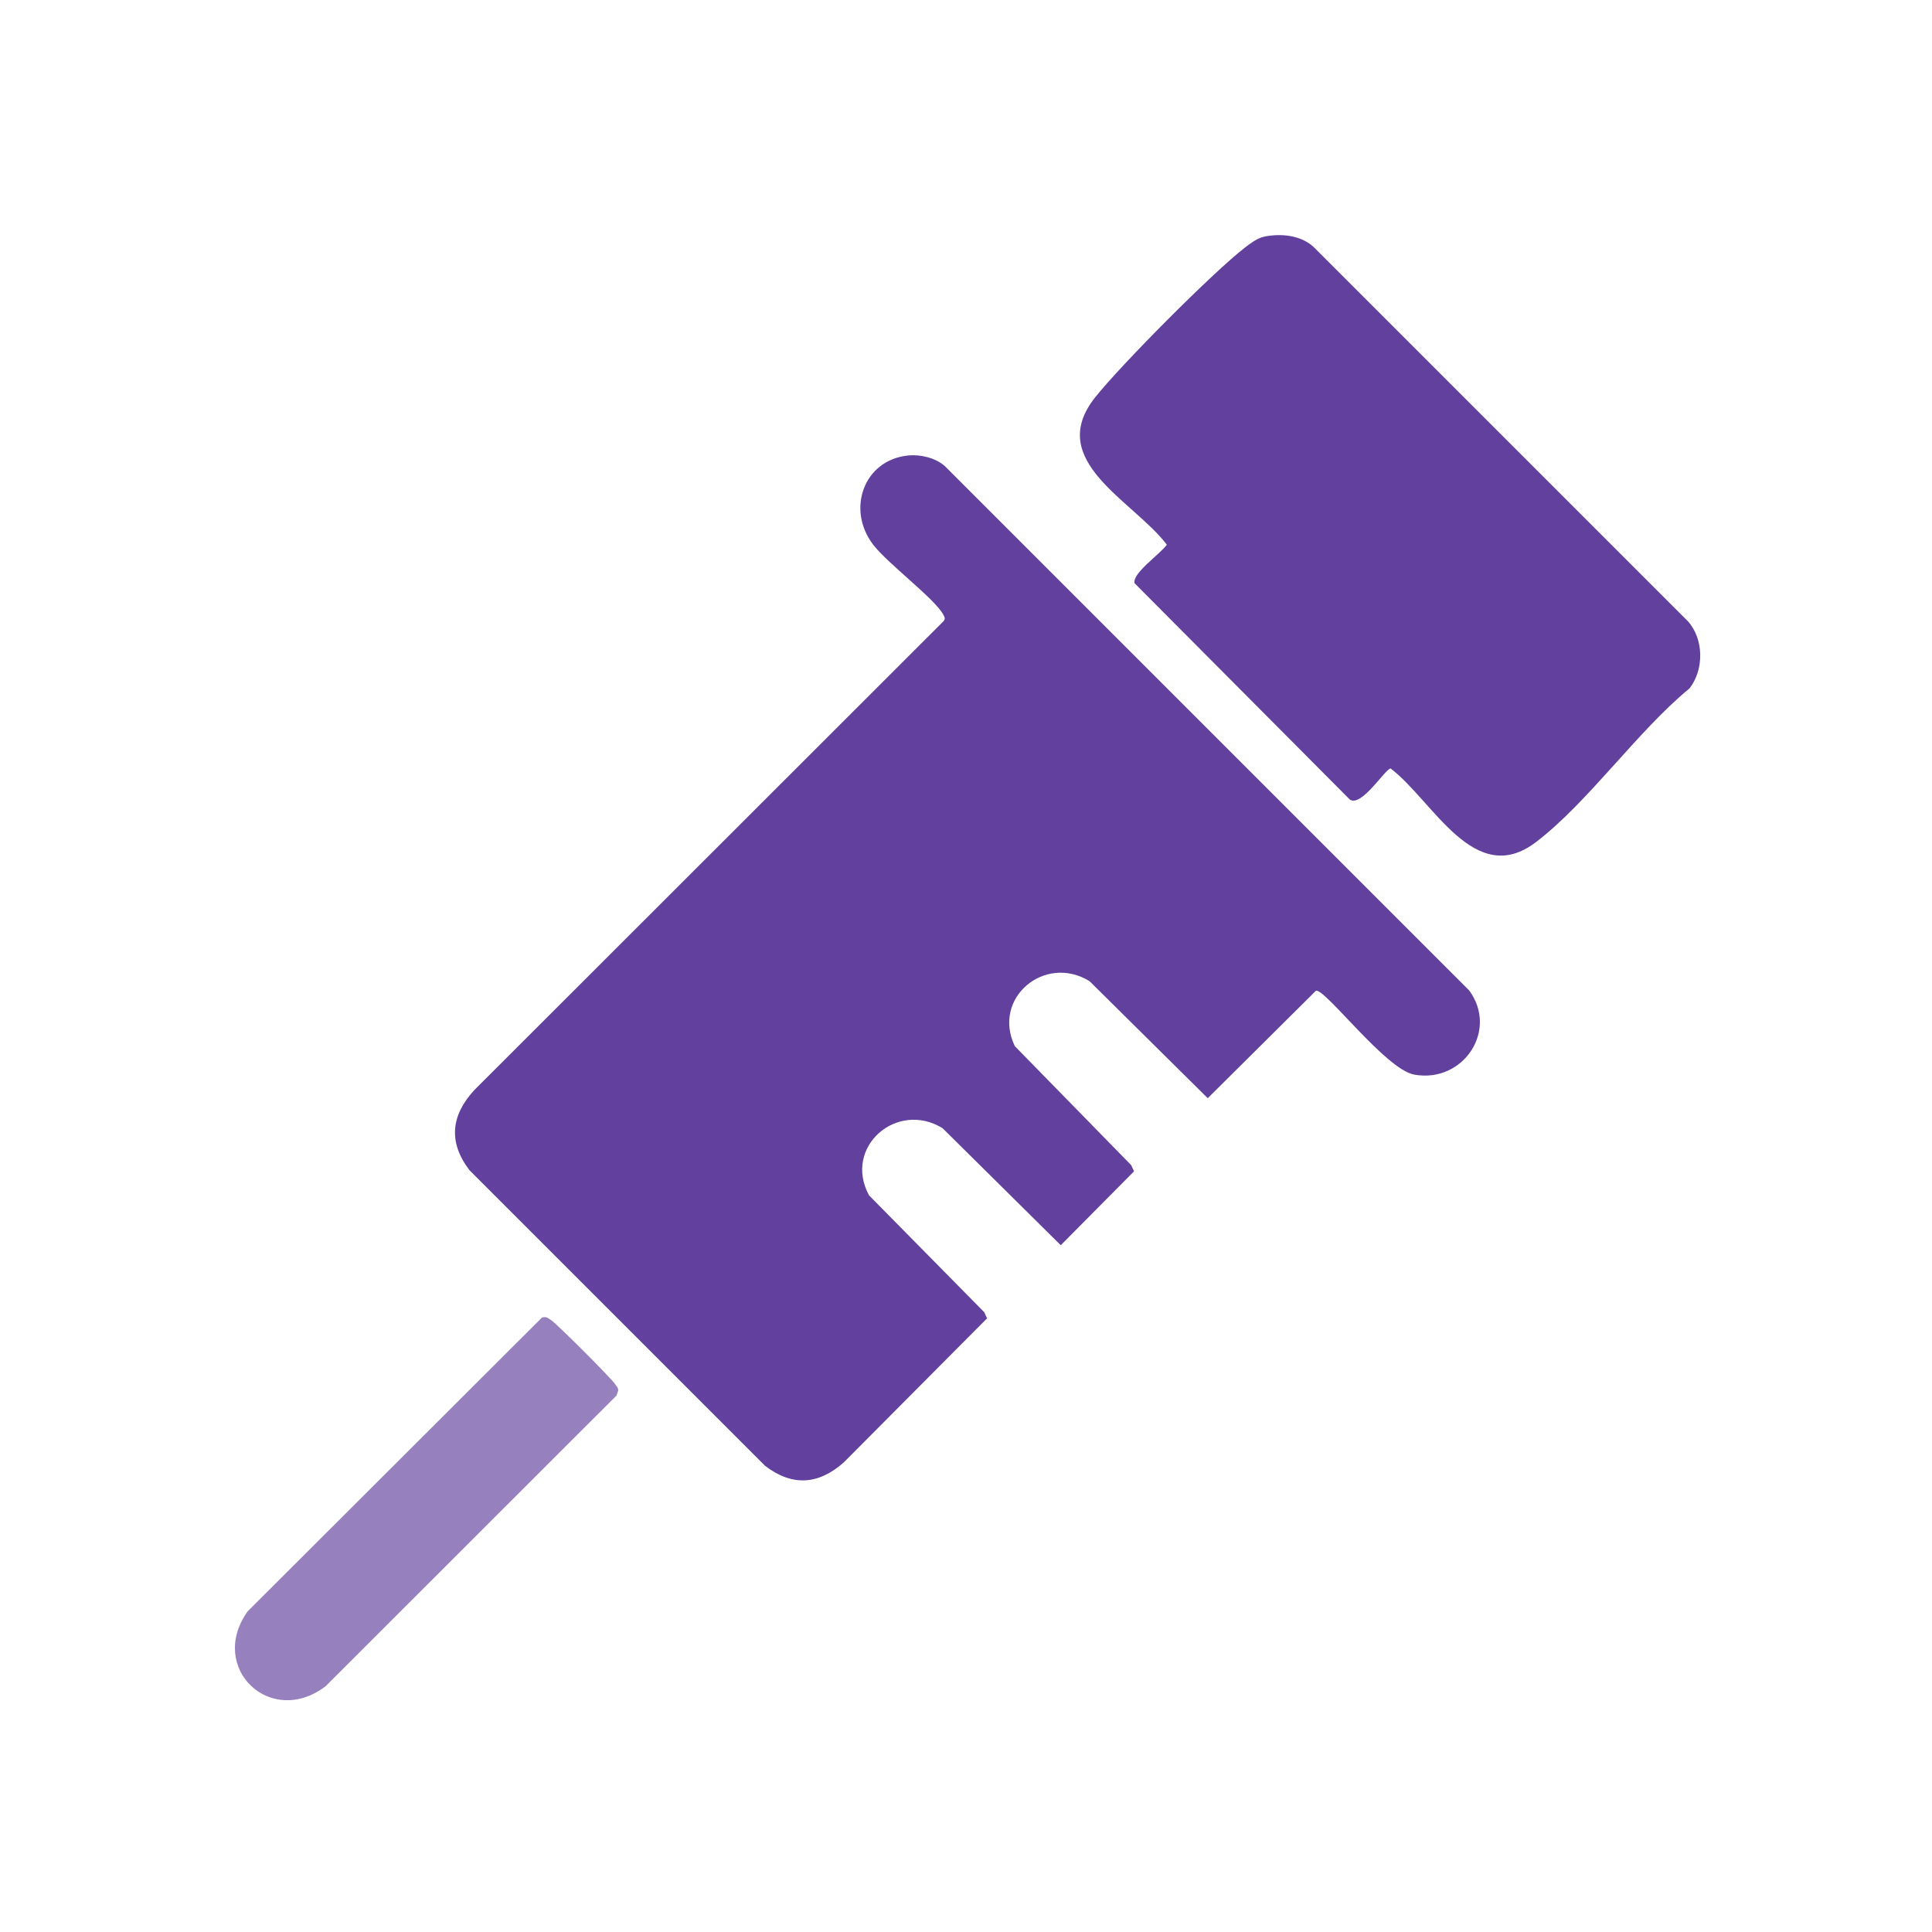
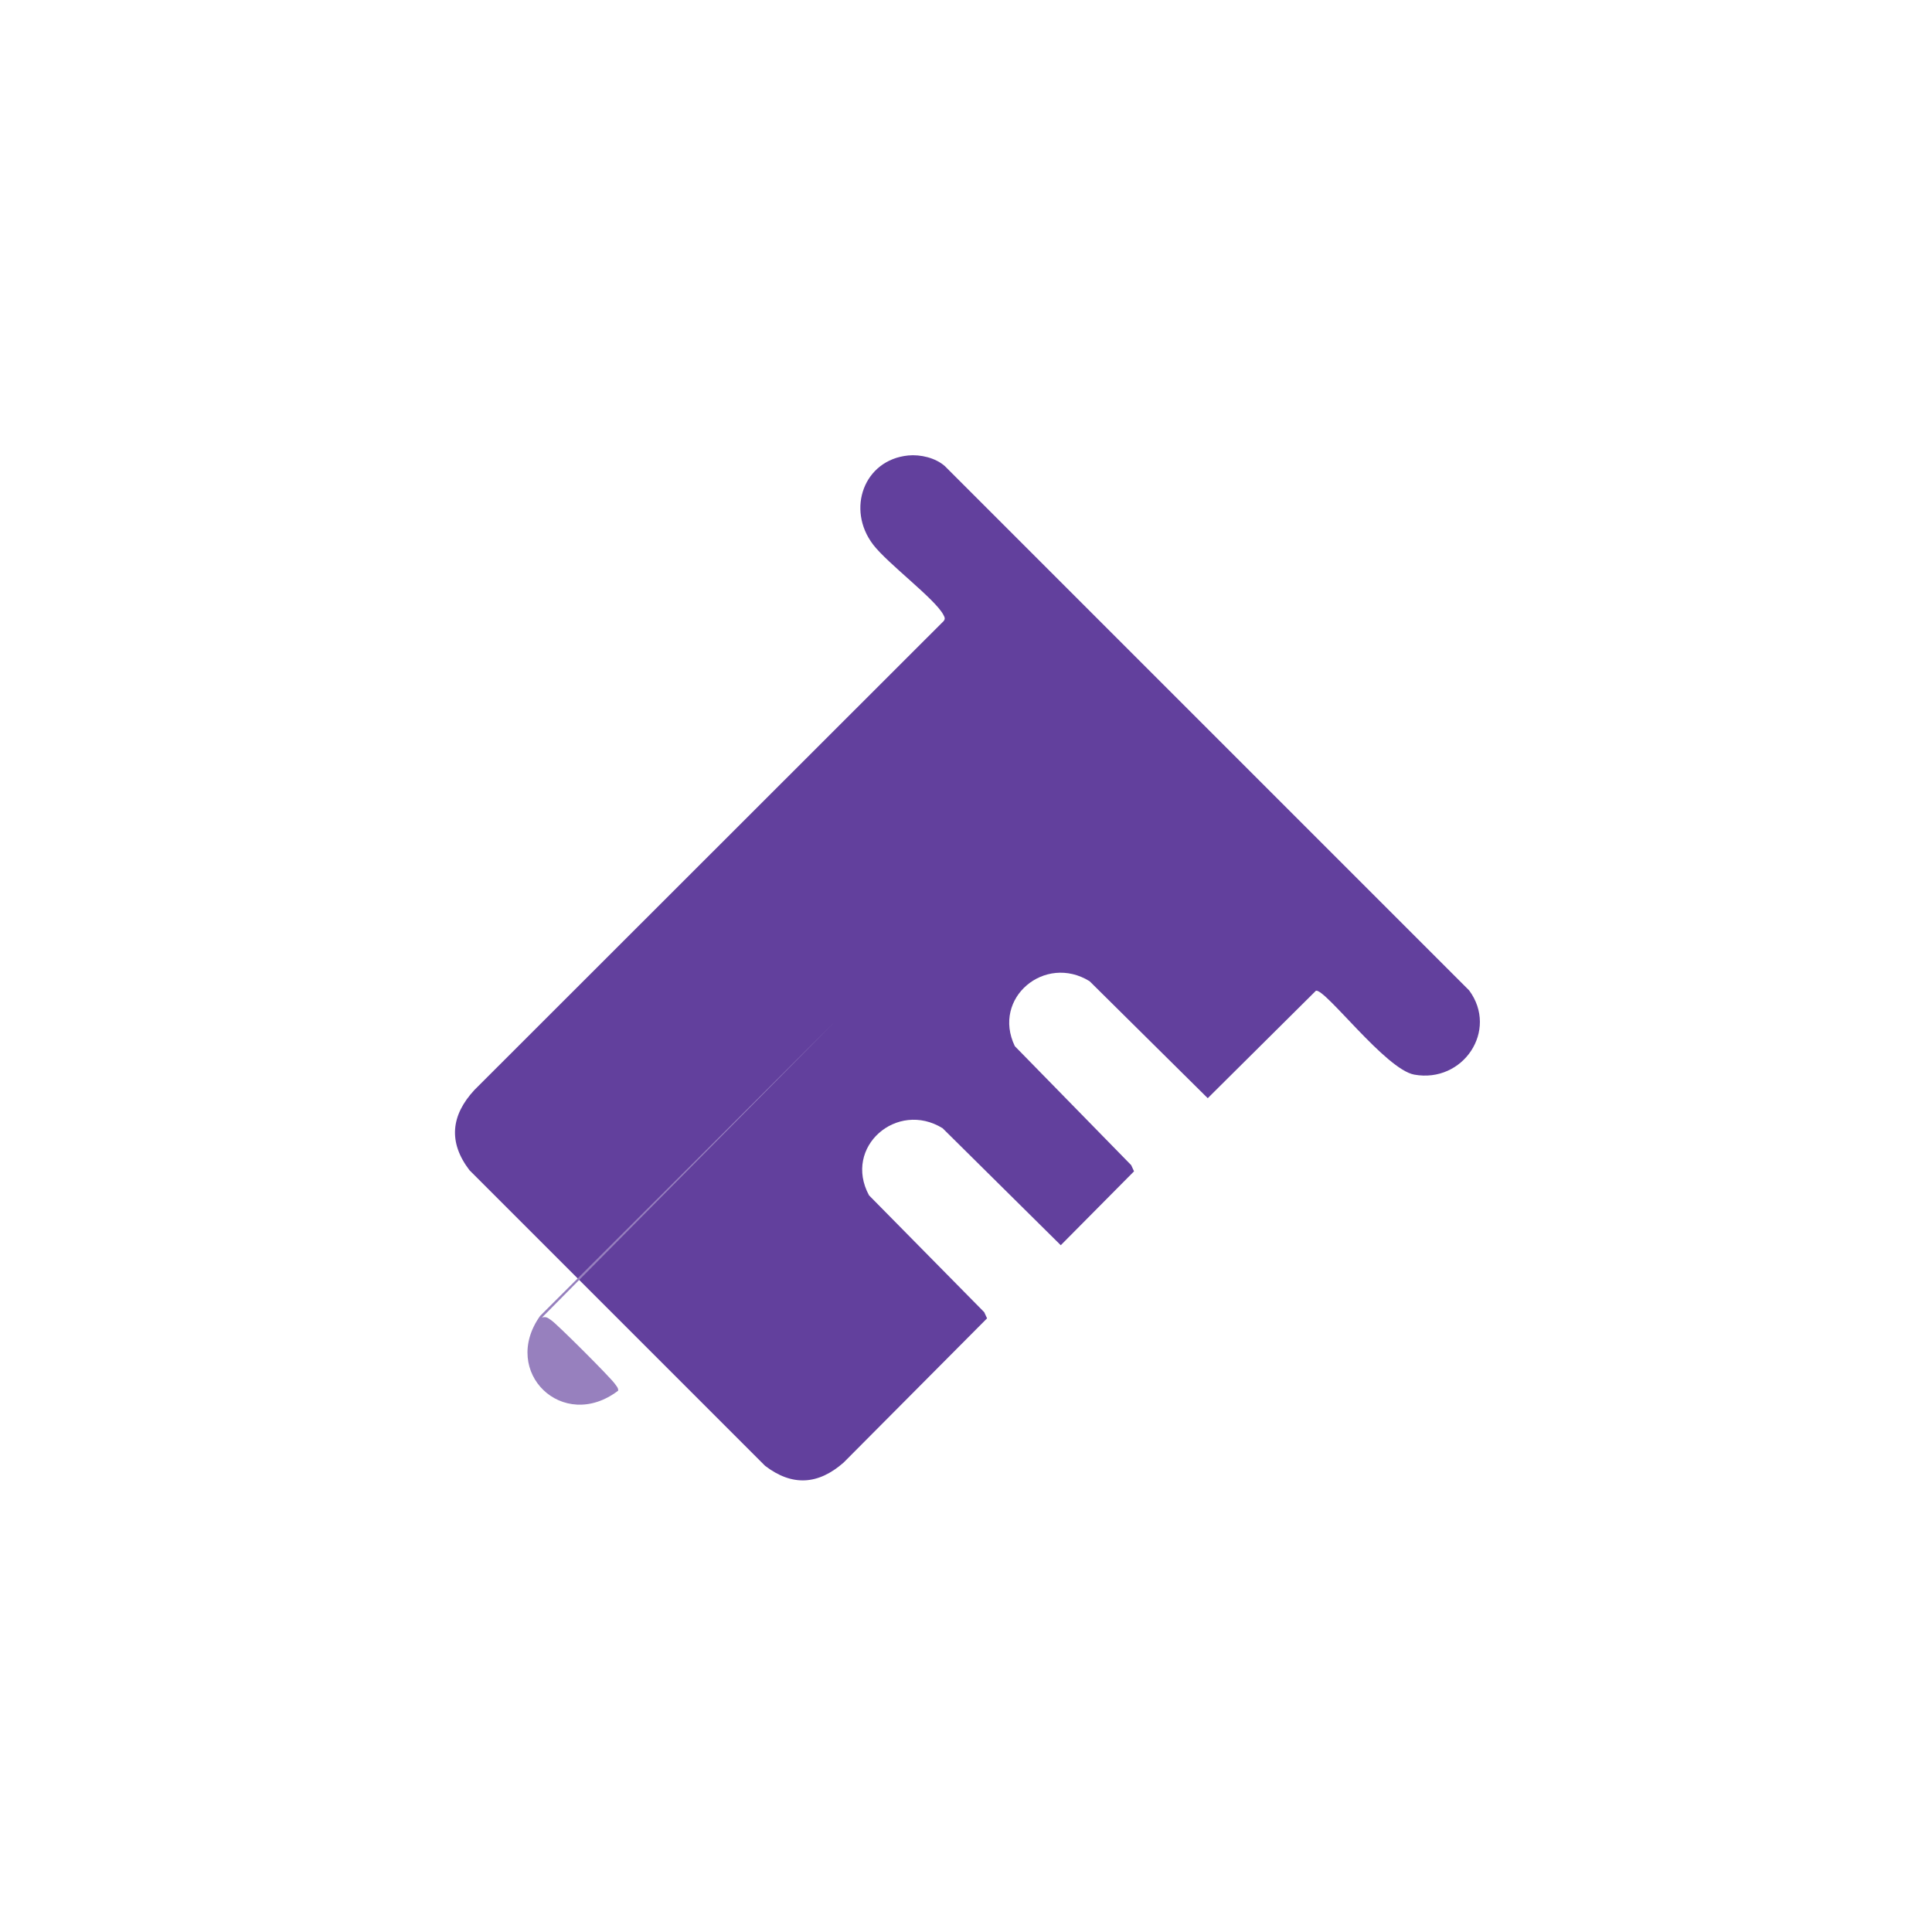
<svg xmlns="http://www.w3.org/2000/svg" id="Layer_1" version="1.1" viewBox="0 0 400 400">
  <defs>
    <style>
      .st0 {
        fill: #9780be;
      }

      .st1 {
        fill: #62409d;
      }
    </style>
  </defs>
  <path class="st1" d="M188.02,94.3c2.56-.25,5.67.49,7.6,2.2l108.55,108.55c6.12,8.29-1.26,19.26-11.36,17.44-5.91-1.06-18.34-17.73-20.35-17.38l-22.41,22.26-24.46-24.22c-9.25-5.72-20.29,3.47-15.48,13.45l24.09,24.63.59,1.28-15.17,15.3-24.46-24.22c-9.44-5.83-20.66,3.87-15.24,13.89l23.85,24.19.59,1.28-29.7,29.86c-5.26,4.62-10.65,4.96-16.25.68l-61.21-61.21c-4.43-5.8-3.84-11.35,1.01-16.6l97.11-97.04c.45-.51.27-.82,0-1.34-1.69-3.28-11.55-10.61-14.56-14.56-5.57-7.31-1.91-17.53,7.28-18.44Z" />
-   <path class="st1" d="M261.7,49c3.5-.72,7.67-.33,10.34,2.2l77.44,77.44c3.3,3.71,3.35,9.98.32,13.88-10.81,8.88-20.95,23.55-31.77,31.81-12.77,9.76-21.29-8.52-30.11-15.22-1.09,0-5.99,8.04-8.44,6.44l-44.58-44.8c-.54-2.07,5.4-6.1,6.68-7.98-6.95-9.14-25.26-17.33-14.88-30.45,5.29-6.69,24.45-25.98,31.11-31.11,1.11-.85,2.51-1.91,3.89-2.2Z" />
-   <path class="st0" d="M112.21,272.78c.94-.25,1.24.11,1.92.56,1.27.86,12.36,11.94,13.2,13.2.29.44.7.79.66,1.38l-.34,1-60.23,60.19c-11.43,8.71-24.45-3.85-16.16-15.48l60.95-60.85Z" />
+   <path class="st0" d="M112.21,272.78c.94-.25,1.24.11,1.92.56,1.27.86,12.36,11.94,13.2,13.2.29.44.7.79.66,1.38c-11.43,8.71-24.45-3.85-16.16-15.48l60.95-60.85Z" />
</svg>